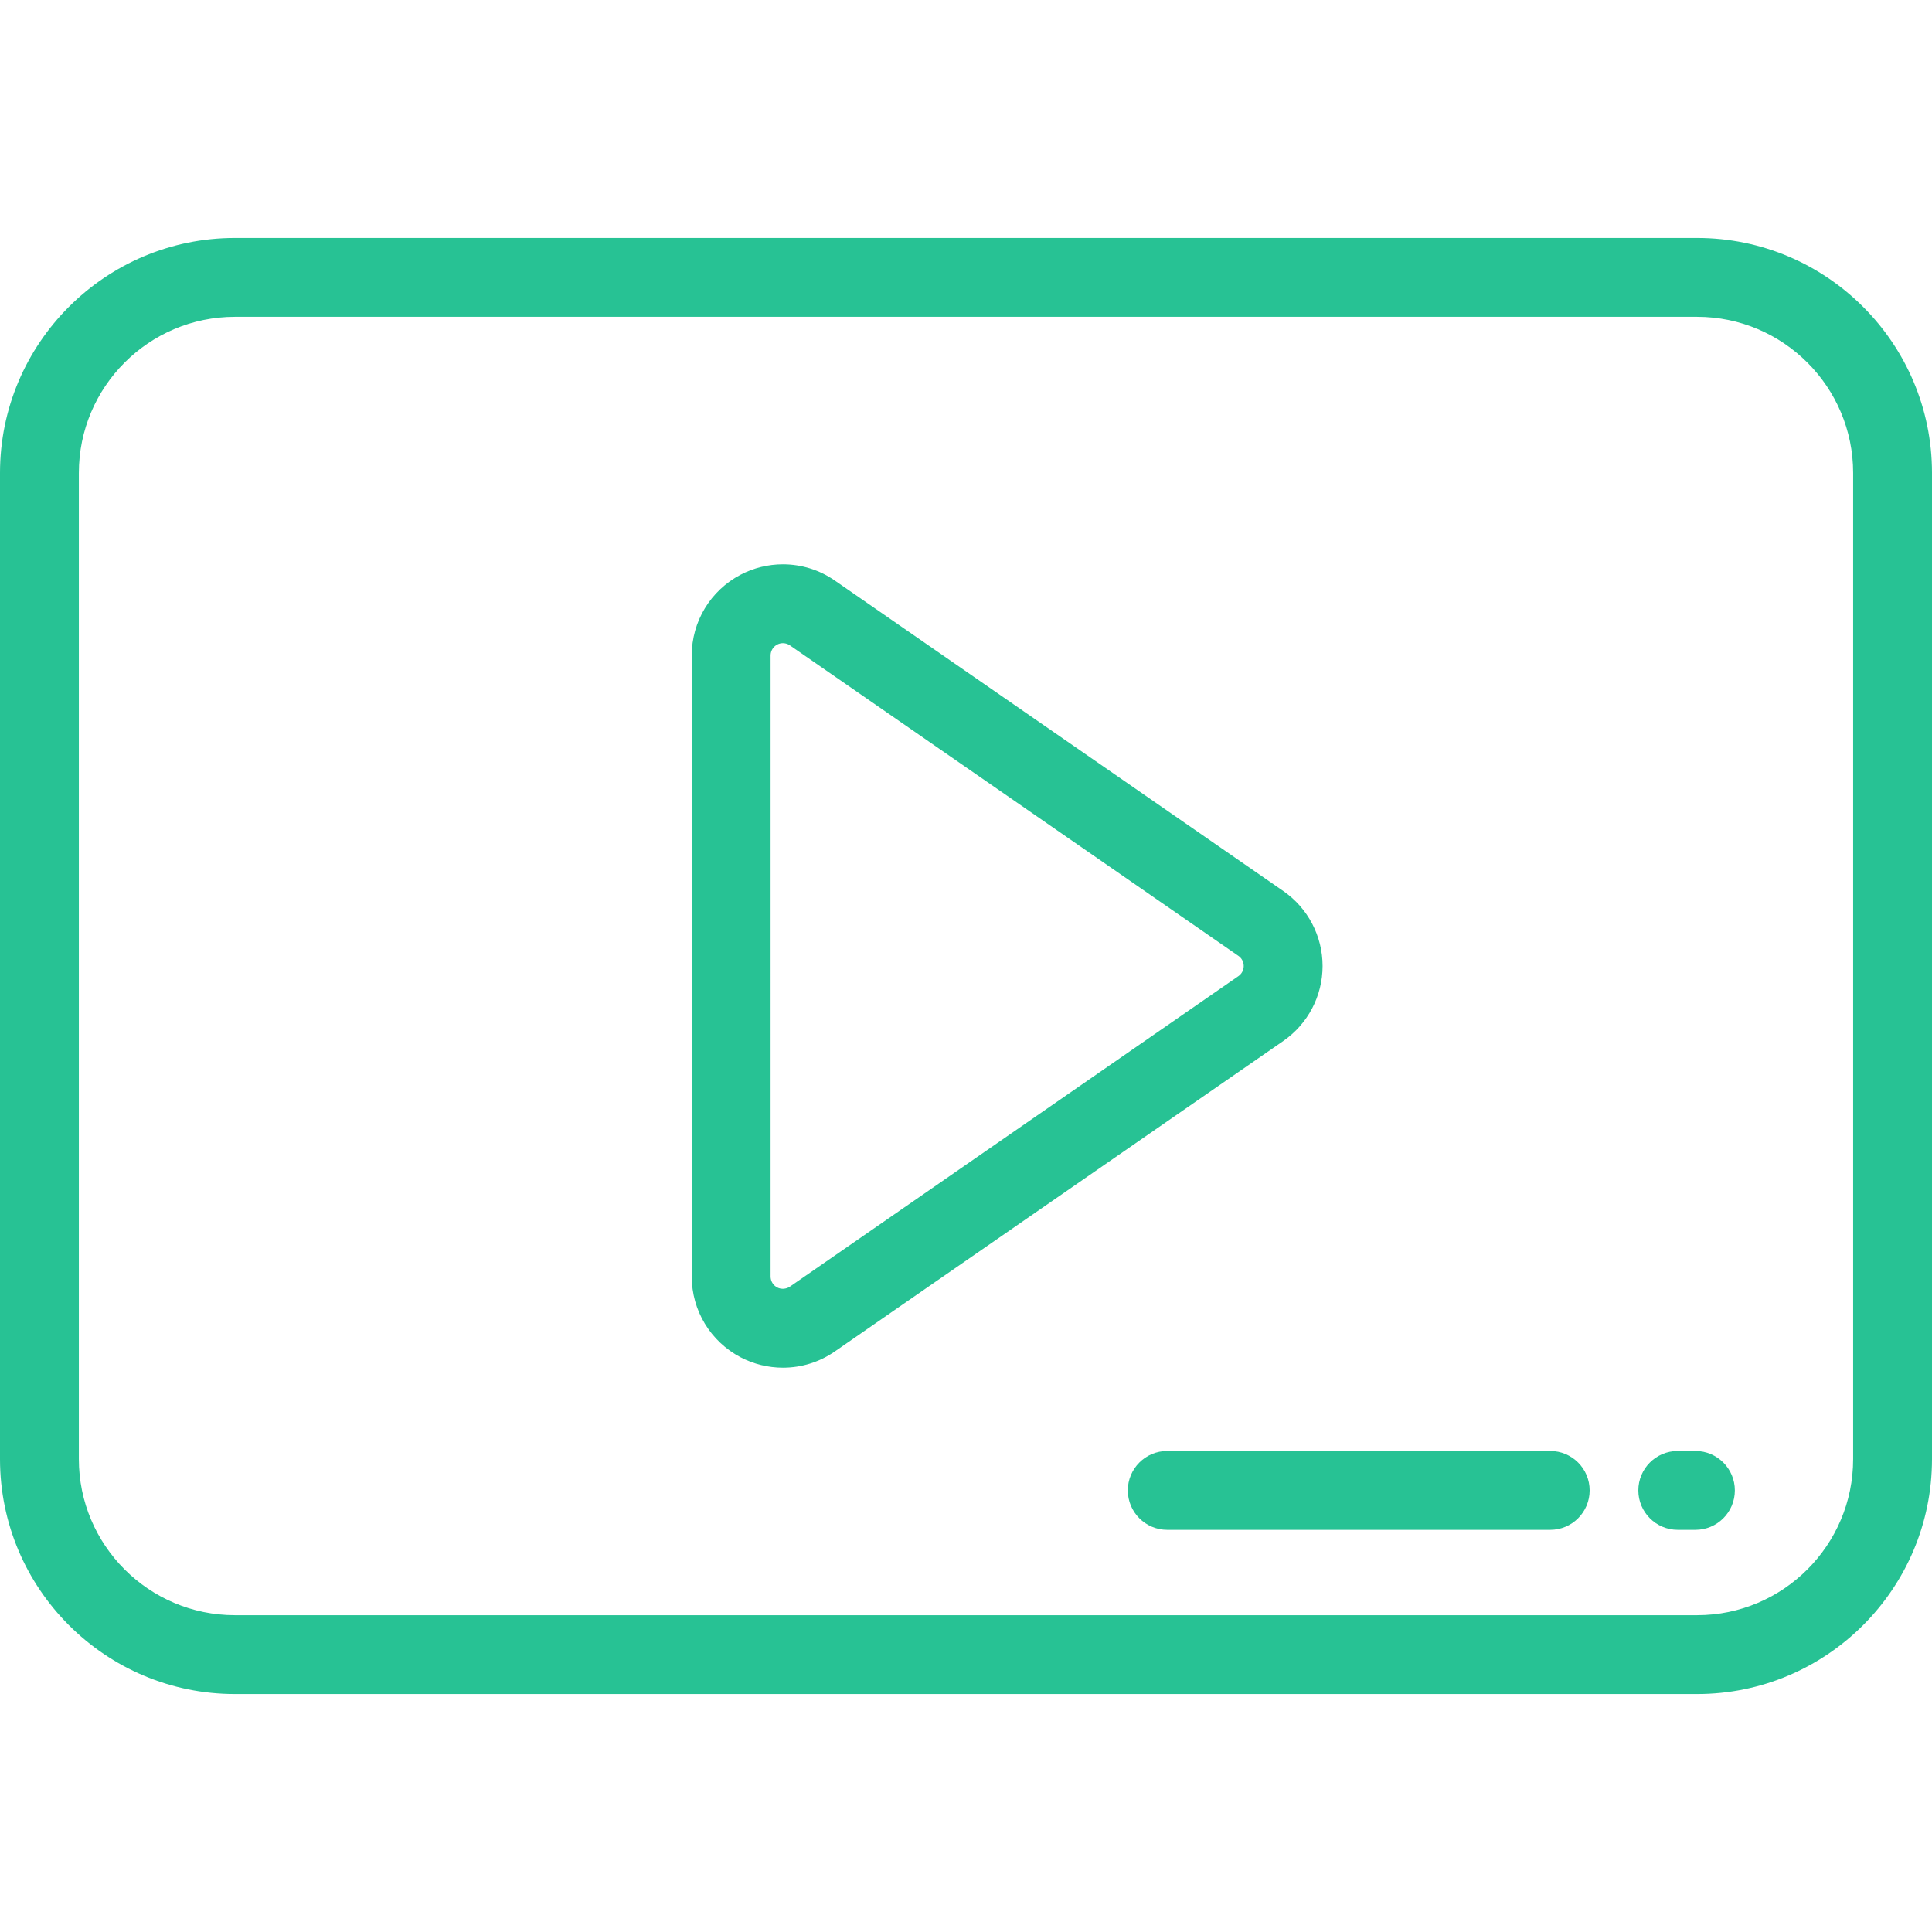
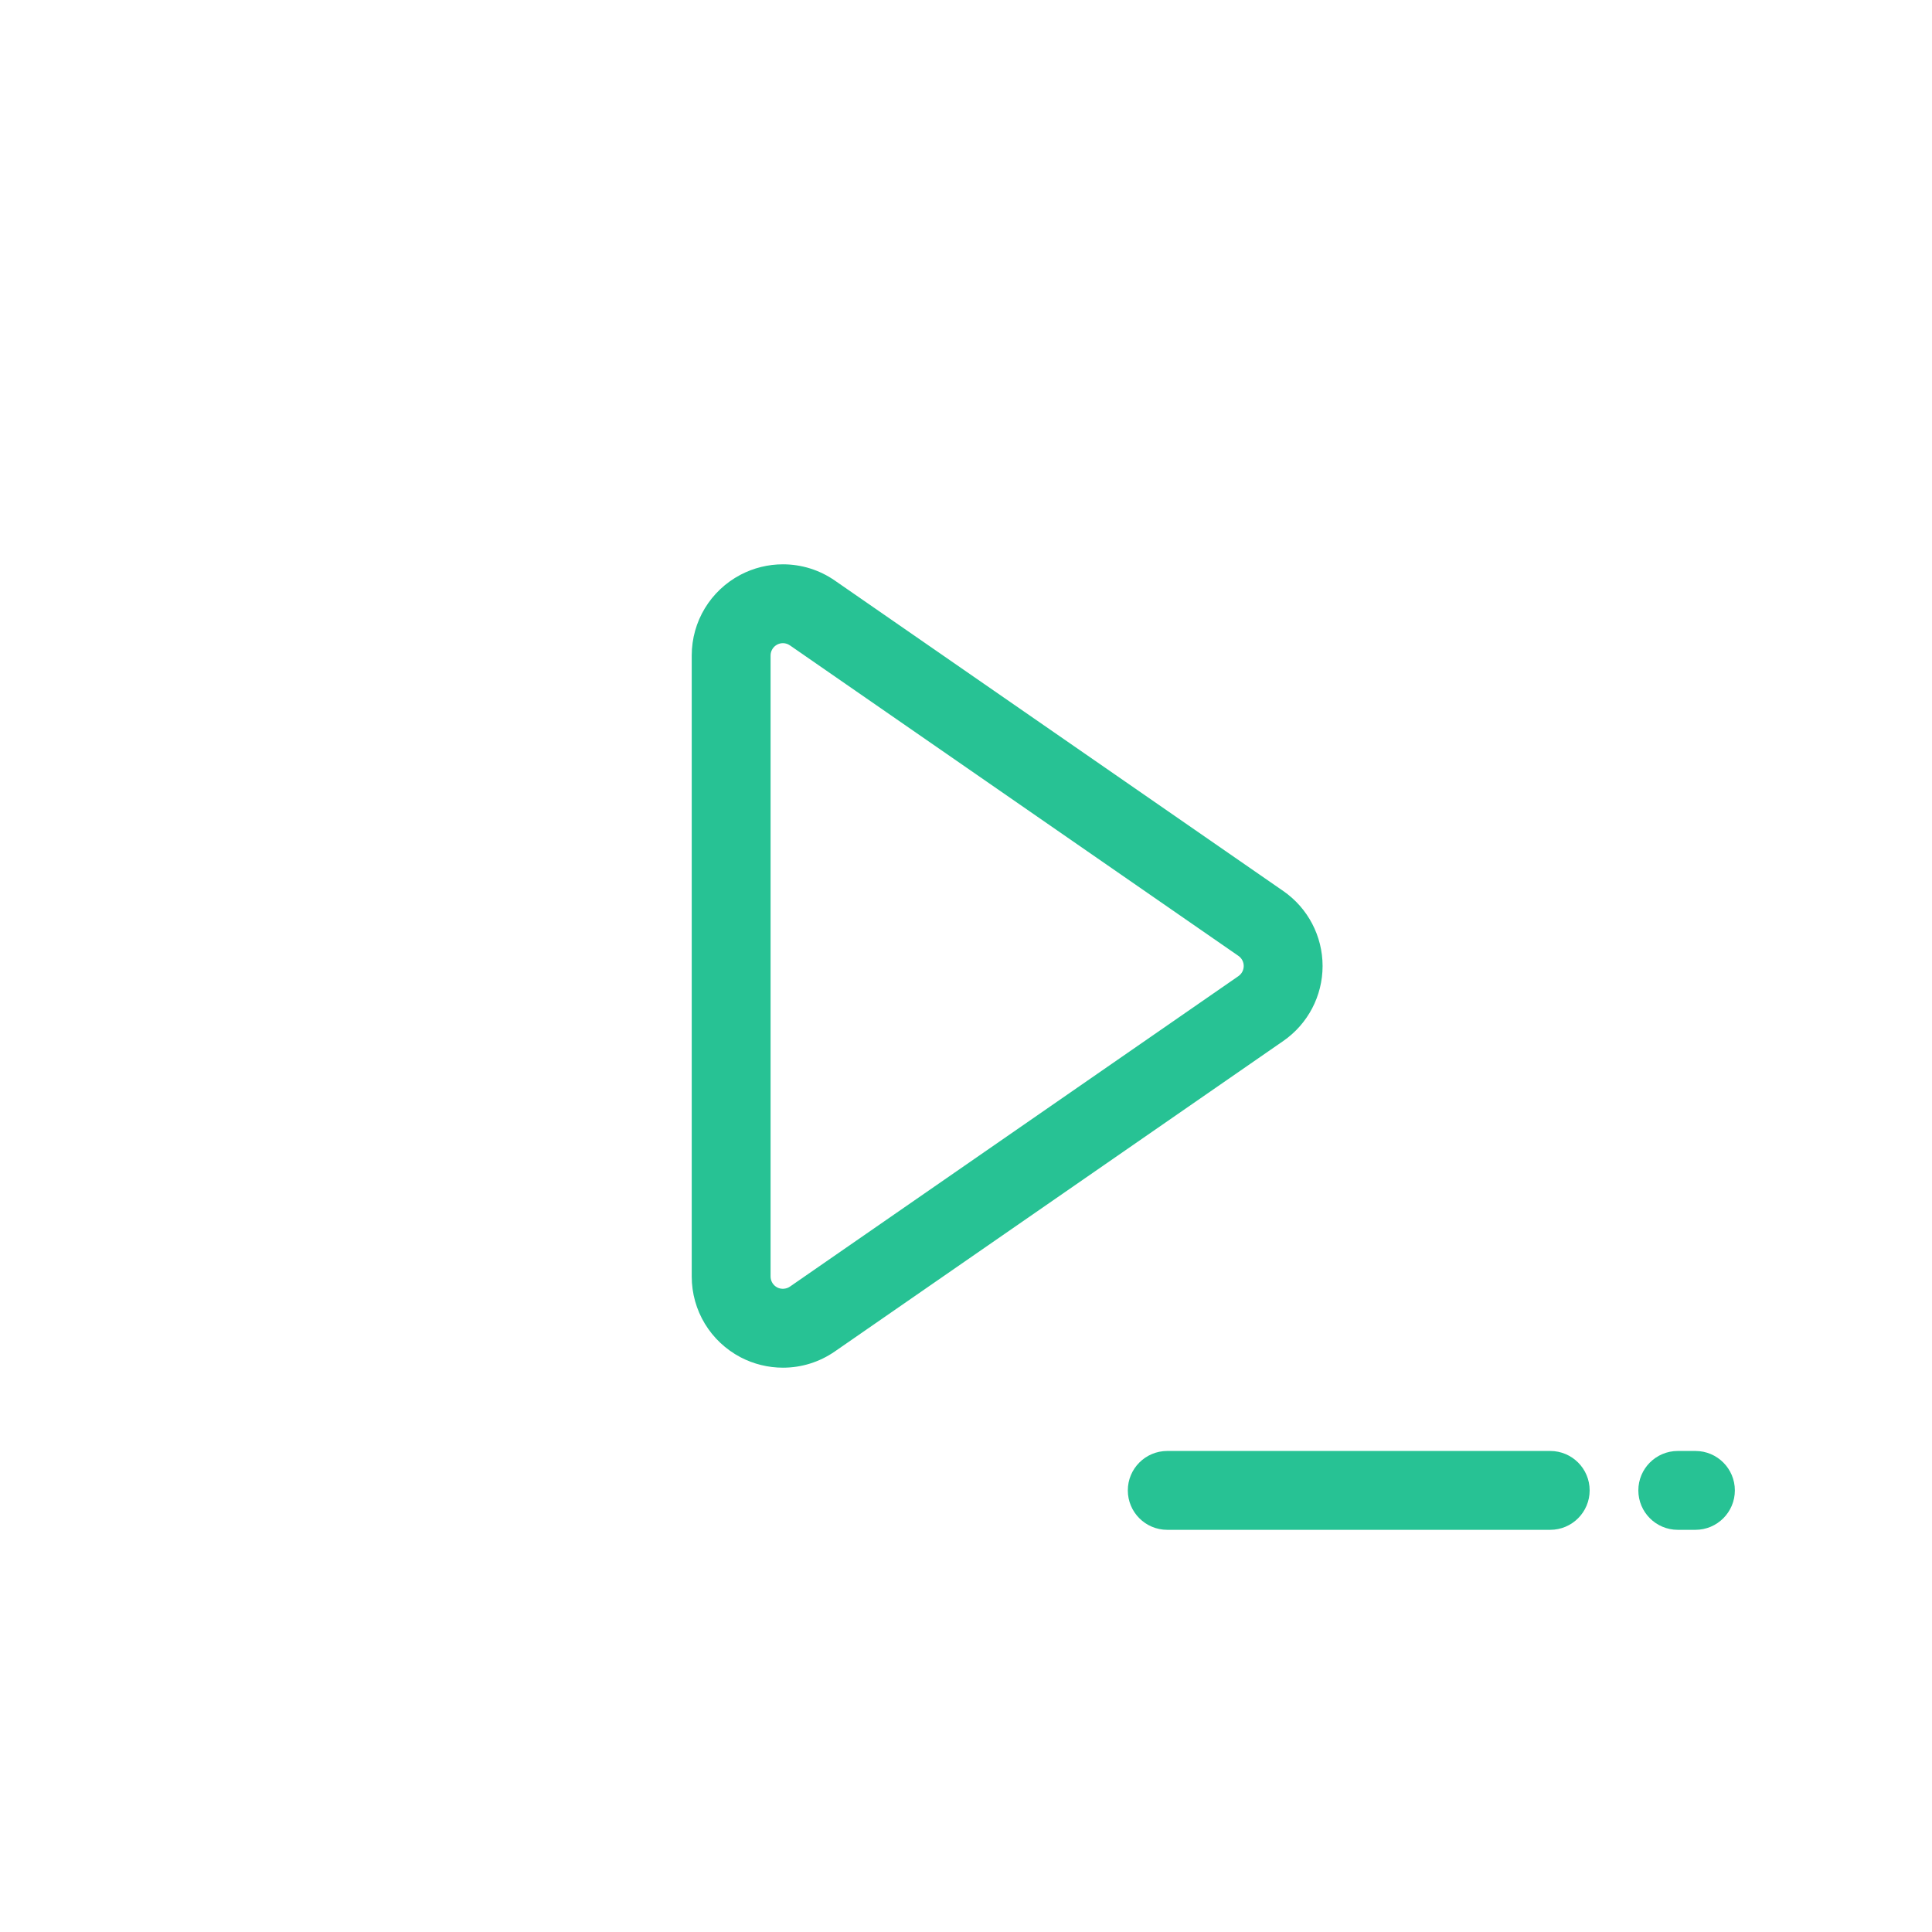
<svg xmlns="http://www.w3.org/2000/svg" version="1.1" id="Layer_1" x="0px" y="0px" viewBox="0 0 512 512" style="enable-background:new 0 0 512 512;" xml:space="preserve" width="512px" height="512px">
  <g>
    <g>
      <g>
-         <path d="M449.742,63.062H62.258C27.929,63.062,0,90.99,0,125.319v261.362c0,34.329,27.929,62.257,62.258,62.257h387.484    c34.33,0,62.258-27.928,62.258-62.256V125.319C512,90.991,484.072,63.062,449.742,63.062z M491.102,386.682    c0,22.806-18.554,41.359-41.36,41.359H62.258c-22.806,0-41.36-18.553-41.36-41.359V125.319c0-22.806,18.554-41.359,41.36-41.359    h387.484c22.806,0,41.36,18.553,41.36,41.359V386.682z" data-original="#000000" class="active-path" data-old_color="#000000" fill="#27C294" />
-       </g>
+         </g>
    </g>
    <g>
      <g>
        <path d="M340.087,236.134l-118.853-82.284c-4.059-2.813-8.819-4.3-13.763-4.3c-3.893,0-7.772,0.955-11.217,2.764    c-7.981,4.192-12.939,12.392-12.939,21.402v164.571c0,9.005,4.956,17.205,12.959,21.412c3.445,1.799,7.32,2.751,11.204,2.751    c4.941,0,9.699-1.487,13.752-4.296l118.853-82.283c6.521-4.511,10.416-11.939,10.416-19.87    C350.498,248.07,346.604,240.642,340.087,236.134z M328.19,258.686l-118.862,82.289c-0.978,0.677-2.345,0.742-3.354,0.214    c-1.087-0.572-1.762-1.683-1.762-2.902V173.716c0-1.219,0.675-2.331,1.758-2.9c0.459-0.24,0.978-0.368,1.502-0.368    c0.467,0,1.17,0.1,1.862,0.581l118.861,82.289c0.88,0.608,1.405,1.611,1.405,2.683    C329.599,257.073,329.074,258.075,328.19,258.686z" data-original="#000000" class="active-path" data-old_color="#000000" fill="#27C294" />
      </g>
    </g>
    <g>
      <g>
        <path d="M449.306,384.522h-4.678c-5.77,0-10.449,4.678-10.449,10.449s4.679,10.449,10.449,10.449h4.678    c5.77,0,10.449-4.678,10.449-10.449S455.076,384.522,449.306,384.522z" data-original="#000000" class="active-path" data-old_color="#000000" fill="#27C294" />
      </g>
    </g>
    <g>
      <g>
-         <path d="M410.825,384.522H309.333c-5.77,0-10.449,4.678-10.449,10.449s4.679,10.449,10.449,10.449h101.492    c5.77,0,10.449-4.678,10.449-10.449S416.595,384.522,410.825,384.522z" data-original="#000000" class="active-path" data-old_color="#000000" fill="#27C294" />
+         <path d="M410.825,384.522H309.333c-5.77,0-10.449,4.678-10.449,10.449s4.679,10.449,10.449,10.449h101.492    c5.77,0,10.449-4.678,10.449-10.449S416.595,384.522,410.825,384.522" data-original="#000000" class="active-path" data-old_color="#000000" fill="#27C294" />
      </g>
    </g>
  </g>
</svg>